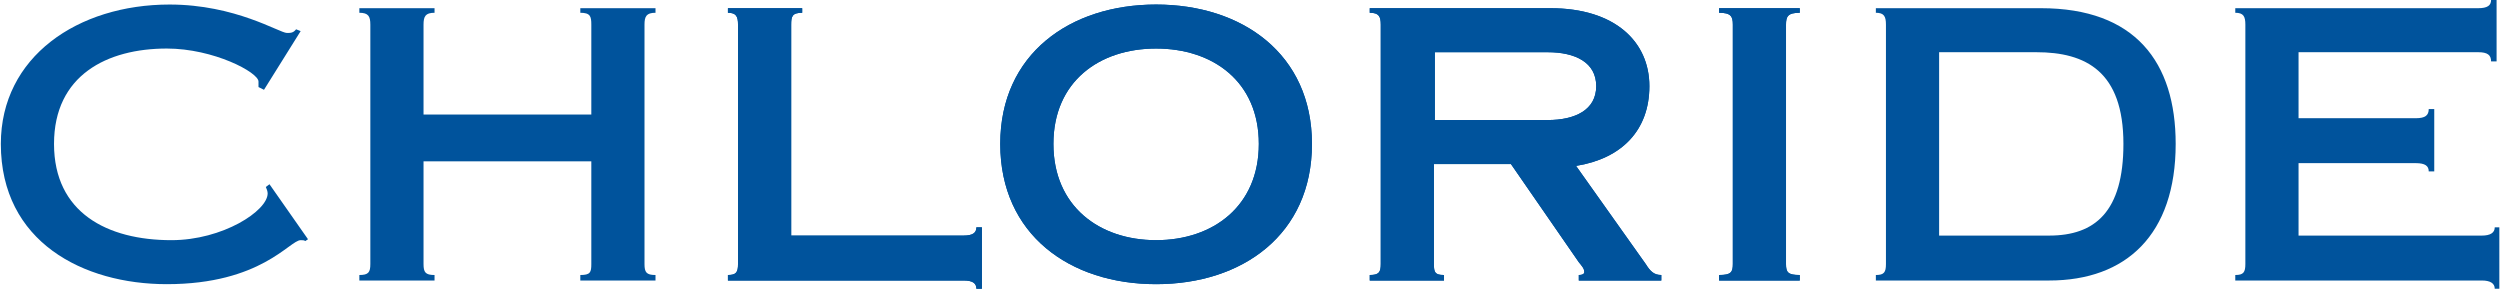
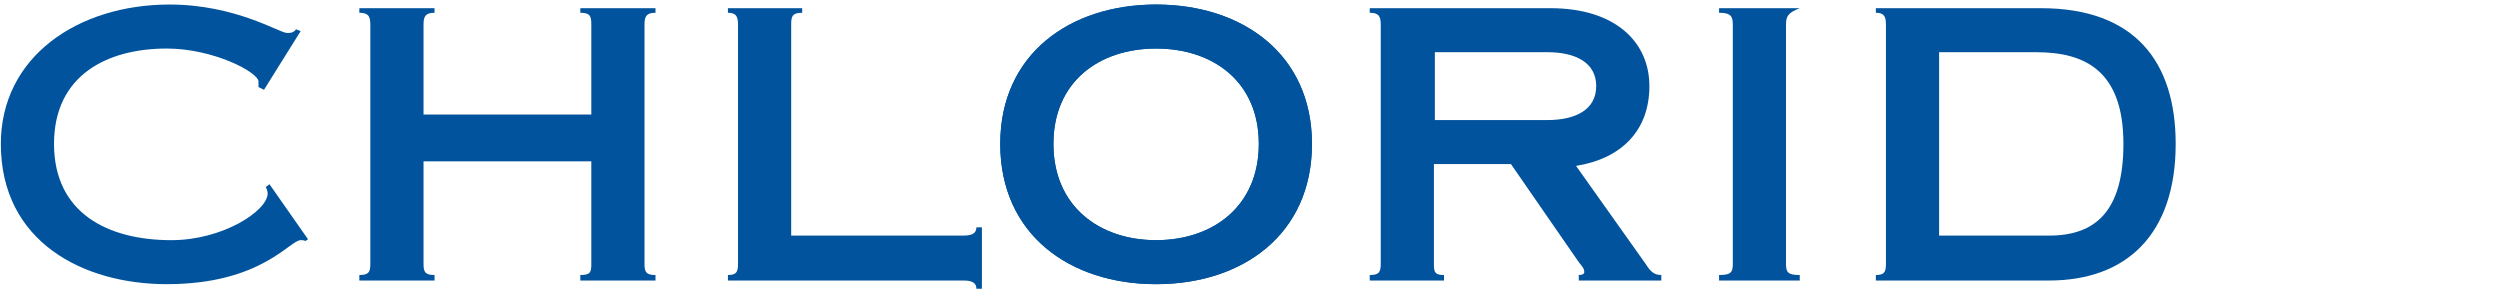
<svg xmlns="http://www.w3.org/2000/svg" xmlns:ns1="http://sodipodi.sourceforge.net/DTD/sodipodi-0.dtd" xmlns:ns2="http://www.inkscape.org/namespaces/inkscape" width="554.348" height="64.081" viewBox="0 0 194 194" id="svg2" ns1:version="0.32" ns2:version="0.46" ns1:docname="Chloride logo.svg" ns2:output_extension="org.inkscape.output.svg.inkscape" version="1.0">
  <defs id="defs53">
    <ns2:perspective ns1:type="inkscape:persp3d" ns2:vp_x="0 : 121.25 : 1" ns2:vp_y="0 : 1000 : 0" ns2:vp_z="242.5 : 121.25 : 1" ns2:persp3d-origin="121.25 : 80.833333 : 1" id="perspective57" />
  </defs>
  <ns1:namedview ns2:window-height="667" ns2:window-width="640" ns2:pageshadow="2" ns2:pageopacity="0.0" guidetolerance="10.0" gridtolerance="10.0" objecttolerance="10.0" borderopacity="1.0" bordercolor="#666666" pagecolor="#ffffff" id="base" showgrid="false" ns2:zoom="10.777182" ns2:cx="6.7426407" ns2:cy="0.047820667" ns2:window-x="22" ns2:window-y="23" ns2:current-layer="svg2" />
  <g id="g2430" transform="matrix(8.965,0,0,8.965,-769.294,-773.2)">
    <g id="g4" style="fill:#00539c;fill-rule:evenodd;stroke:none;stroke-width:1;stroke-linecap:butt;stroke-linejoin:miter;stroke-dasharray:none" transform="translate(3.094,86.586)">
      <path id="path6" d="M 19.704,6.385 C 19.704,6.385 19.293,6.179 19.293,6.179 C 19.293,6.041 19.293,5.904 19.293,5.767 C 19.293,5.08 15.929,3.295 12.427,3.295 C 7.964,3.295 3.982,5.286 3.982,10.436 C 3.982,15.585 7.964,17.644 12.771,17.644 C 16.615,17.644 19.979,15.447 19.979,14.143 C 19.979,14.005 19.91,13.8 19.842,13.662 C 19.842,13.662 20.116,13.456 20.116,13.456 C 20.116,13.456 23,17.575 23,17.575 C 23,17.575 22.794,17.713 22.794,17.713 C 22.726,17.644 22.588,17.644 22.45,17.644 C 21.627,17.644 19.498,20.939 12.427,20.939 C 6.18,20.939 0,17.781 0,10.436 C 0,3.913 5.768,0 12.633,0 C 17.576,0 20.871,2.128 21.421,2.128 C 21.695,2.128 21.901,2.128 22.108,1.854 C 22.108,1.854 22.45,1.99 22.45,1.99 C 22.45,1.99 19.704,6.385 19.704,6.385 z" />
    </g>
    <g id="g8" style="fill:#00539c;fill-rule:evenodd;stroke:none;stroke-width:1;stroke-linecap:butt;stroke-linejoin:miter;stroke-dasharray:none" transform="translate(29.939,86.86)">
      <path id="path10" d="M 17.37,7.964 C 17.37,7.964 17.37,1.235 17.37,1.235 C 17.37,0.618 17.301,0.343 16.546,0.343 C 16.546,0.343 16.546,0 16.546,0 C 16.546,0 22.176,0 22.176,0 C 22.176,0 22.176,0.343 22.176,0.343 C 21.489,0.343 21.352,0.618 21.352,1.235 C 21.352,1.235 21.352,19.156 21.352,19.156 C 21.352,19.773 21.489,19.979 22.176,19.979 C 22.176,19.979 22.176,20.391 22.176,20.391 C 22.176,20.391 16.546,20.391 16.546,20.391 C 16.546,20.391 16.546,19.979 16.546,19.979 C 17.301,19.979 17.37,19.773 17.37,19.156 C 17.37,19.156 17.37,11.466 17.37,11.466 C 17.37,11.466 4.806,11.466 4.806,11.466 C 4.806,11.466 4.806,19.156 4.806,19.156 C 4.806,19.773 4.943,19.979 5.63,19.979 C 5.63,19.979 5.63,20.391 5.63,20.391 C 5.63,20.391 0,20.391 0,20.391 C 0,20.391 0,19.979 0,19.979 C 0.686,19.979 0.823,19.773 0.823,19.156 C 0.823,19.156 0.823,1.235 0.823,1.235 C 0.823,0.618 0.686,0.343 0,0.343 C 0,0.343 0,0 0,0 C 0,0 5.63,0 5.63,0 C 5.63,0 5.63,0.343 5.63,0.343 C 4.943,0.343 4.806,0.618 4.806,1.235 C 4.806,1.235 4.806,7.964 4.806,7.964 C 4.806,7.964 17.37,7.964 17.37,7.964 z" />
    </g>
    <g id="g12" style="fill:#00539c;fill-rule:evenodd;stroke:none;stroke-width:1;stroke-linecap:butt;stroke-linejoin:miter;stroke-dasharray:none" transform="translate(57.538,86.86)">
      <path id="path14" d="M 0,19.979 C 0.618,19.979 0.755,19.773 0.755,19.156 C 0.755,19.156 0.755,1.235 0.755,1.235 C 0.755,0.618 0.618,0.343 0,0.343 C 0,0.343 0,0 0,0 C 0,0 5.561,0 5.561,0 C 5.561,0 5.561,0.343 5.561,0.343 C 4.806,0.343 4.737,0.618 4.737,1.235 C 4.737,1.235 4.737,17.027 4.737,17.027 C 4.737,17.027 17.645,17.027 17.645,17.027 C 18.331,17.027 18.605,16.821 18.605,16.409 C 18.605,16.409 19.018,16.409 19.018,16.409 C 19.018,16.409 19.018,21.009 19.018,21.009 C 19.018,21.009 18.605,21.009 18.605,21.009 C 18.605,20.597 18.331,20.391 17.645,20.391 C 17.645,20.391 0,20.391 0,20.391 C 0,20.391 0,19.979 0,19.979 z" />
    </g>
    <g id="g16" style="fill:#00539c;fill-rule:evenodd;stroke:none;stroke-width:1;stroke-linecap:butt;stroke-linejoin:miter;stroke-dasharray:none" transform="translate(77.929,86.586)">
      <path id="path18" d="M 23.342,10.436 C 23.342,17.232 18.125,20.939 11.671,20.939 C 5.218,20.939 0,17.232 0,10.436 C 0,3.707 5.218,0 11.671,0 C 18.125,0 23.342,3.707 23.342,10.436 z M 3.982,10.436 C 3.982,15.104 7.415,17.644 11.671,17.644 C 15.928,17.644 19.361,15.104 19.361,10.436 C 19.361,5.767 15.928,3.295 11.671,3.295 C 7.415,3.295 3.982,5.767 3.982,10.436 z" />
    </g>
    <g id="g20" style="fill:#00539c;fill-rule:evenodd;stroke:none;stroke-width:1;stroke-linecap:butt;stroke-linejoin:miter;stroke-dasharray:none" transform="translate(105.597,86.86)">
      <path id="path22" d="M 4.805,19.156 C 4.805,19.773 4.875,19.979 5.561,19.979 C 5.561,19.979 5.561,20.391 5.561,20.391 C 5.561,20.391 0,20.391 0,20.391 C 0,20.391 0,19.979 0,19.979 C 0.686,19.979 0.824,19.773 0.824,19.156 C 0.824,19.156 0.824,1.235 0.824,1.235 C 0.824,0.618 0.686,0.343 0,0.343 C 0,0.343 0,0 0,0 C 0,0 13.525,0 13.525,0 C 18.399,0 20.94,2.54 20.94,5.836 C 20.94,9.131 18.881,11.26 15.448,11.809 C 15.448,11.809 20.665,19.156 20.665,19.156 C 21.008,19.704 21.283,19.979 21.833,19.979 C 21.833,19.979 21.833,20.391 21.833,20.391 C 21.833,20.391 15.653,20.391 15.653,20.391 C 15.653,20.391 15.653,19.979 15.653,19.979 C 15.997,19.979 16.065,19.842 16.065,19.773 C 16.065,19.498 15.928,19.361 15.653,19.018 C 15.653,19.018 10.573,11.671 10.573,11.671 C 10.573,11.671 4.805,11.671 4.805,11.671 C 4.805,11.671 4.805,19.156 4.805,19.156 z M 4.875,8.376 C 4.875,8.376 13.319,8.376 13.319,8.376 C 15.379,8.376 16.958,7.62 16.958,5.836 C 16.958,4.051 15.379,3.296 13.319,3.296 C 13.319,3.296 4.875,3.296 4.875,3.296 C 4.875,3.296 4.875,8.376 4.875,8.376 z" />
    </g>
    <g id="g24" style="fill:#00539c;fill-rule:evenodd;stroke:none;stroke-width:1;stroke-linecap:butt;stroke-linejoin:miter;stroke-dasharray:none" transform="translate(131.755,86.86)">
-       <path id="path26" d="M 5.012,19.156 C 5.012,19.773 5.148,19.979 6.041,19.979 C 6.041,19.979 6.041,20.391 6.041,20.391 C 6.041,20.391 0,20.391 0,20.391 C 0,20.391 0,19.979 0,19.979 C 0.892,19.979 1.029,19.773 1.029,19.156 C 1.029,19.156 1.029,1.235 1.029,1.235 C 1.029,0.618 0.892,0.343 0,0.343 C 0,0.343 0,0 0,0 C 0,0 6.041,0 6.041,0 C 6.041,0 6.041,0.343 6.041,0.343 C 5.148,0.343 5.012,0.618 5.012,1.235 C 5.012,1.235 5.012,19.156 5.012,19.156 z" />
-     </g>
+       </g>
    <g id="g28" style="fill:#00539c;fill-rule:evenodd;stroke:none;stroke-width:1;stroke-linecap:butt;stroke-linejoin:miter;stroke-dasharray:none" transform="translate(143.495,86.86)">
      <path id="path30" d="M 0.755,1.235 C 0.755,0.618 0.618,0.343 0,0.343 C 0,0.343 0,0 0,0 C 0,0 12.358,0 12.358,0 C 19.43,0 22.45,4.051 22.45,10.161 C 22.45,16.958 18.743,20.391 12.976,20.391 C 12.976,20.391 0,20.391 0,20.391 C 0,20.391 0,19.979 0,19.979 C 0.618,19.979 0.755,19.773 0.755,19.156 C 0.755,19.156 0.755,1.235 0.755,1.235 z M 4.737,17.027 C 4.737,17.027 12.976,17.027 12.976,17.027 C 16.408,17.027 18.537,15.242 18.537,10.161 C 18.537,4.737 15.722,3.296 12.015,3.296 C 12.015,3.296 4.737,3.296 4.737,3.296 C 4.737,3.296 4.737,17.027 4.737,17.027 z" />
    </g>
    <g id="g32" style="fill:#00539c;fill-rule:evenodd;stroke:none;stroke-width:1;stroke-linecap:butt;stroke-linejoin:miter;stroke-dasharray:none" transform="translate(170.408,86.242)">
-       <path id="path34" d="M 0,20.597 C 0.617,20.597 0.755,20.391 0.755,19.774 C 0.755,19.774 0.755,1.853 0.755,1.853 C 0.755,1.236 0.617,0.961 0,0.961 C 0,0.961 0,0.618 0,0.618 C 0,0.618 18.194,0.618 18.194,0.618 C 18.88,0.618 19.155,0.412 19.155,0 C 19.155,0 19.567,0 19.567,0 C 19.567,0 19.567,4.601 19.567,4.601 C 19.567,4.601 19.155,4.601 19.155,4.601 C 19.155,4.119 18.88,3.914 18.194,3.914 C 18.194,3.914 4.738,3.914 4.738,3.914 C 4.738,3.914 4.738,8.856 4.738,8.856 C 4.738,8.856 13.525,8.856 13.525,8.856 C 14.211,8.856 14.486,8.65 14.486,8.17 C 14.486,8.17 14.899,8.17 14.899,8.17 C 14.899,8.17 14.899,12.839 14.899,12.839 C 14.899,12.839 14.486,12.839 14.486,12.839 C 14.486,12.427 14.211,12.221 13.525,12.221 C 13.525,12.221 4.738,12.221 4.738,12.221 C 4.738,12.221 4.738,17.645 4.738,17.645 C 4.738,17.645 18.468,17.645 18.468,17.645 C 19.086,17.645 19.429,17.439 19.429,17.027 C 19.429,17.027 19.773,17.027 19.773,17.027 C 19.773,17.027 19.773,21.627 19.773,21.627 C 19.773,21.627 19.429,21.627 19.429,21.627 C 19.429,21.215 19.086,21.009 18.468,21.009 C 18.468,21.009 0,21.009 0,21.009 C 0,21.009 0,20.597 0,20.597 z" />
-     </g>
+       </g>
    <g id="g36" style="fill:#00539c;fill-rule:evenodd;stroke:none;stroke-width:1;stroke-linecap:butt;stroke-linejoin:miter;stroke-dasharray:none" transform="translate(57.538,86.86)">
-       <path id="path38" d="M 0,19.979 C 0.618,19.979 0.755,19.773 0.755,19.156 C 0.755,19.156 0.755,1.235 0.755,1.235 C 0.755,0.618 0.618,0.343 0,0.343 C 0,0.343 0,0 0,0 C 0,0 5.561,0 5.561,0 C 5.561,0 5.561,0.343 5.561,0.343 C 4.806,0.343 4.737,0.618 4.737,1.235 C 4.737,1.235 4.737,17.027 4.737,17.027 C 4.737,17.027 17.645,17.027 17.645,17.027 C 18.331,17.027 18.605,16.821 18.605,16.409 C 18.605,16.409 19.018,16.409 19.018,16.409 C 19.018,16.409 19.018,21.009 19.018,21.009 C 19.018,21.009 18.605,21.009 18.605,21.009 C 18.605,20.597 18.331,20.391 17.645,20.391 C 17.645,20.391 0,20.391 0,20.391 C 0,20.391 0,19.979 0,19.979 z" />
-     </g>
+       </g>
    <g id="g40" style="fill:#00539c;fill-rule:evenodd;stroke:none;stroke-width:1;stroke-linecap:butt;stroke-linejoin:miter;stroke-dasharray:none" transform="translate(77.929,86.586)">
      <path id="path42" d="M 23.342,10.436 C 23.342,17.232 18.125,20.939 11.671,20.939 C 5.218,20.939 0,17.232 0,10.436 C 0,3.707 5.218,0 11.671,0 C 18.125,0 23.342,3.707 23.342,10.436 z M 3.982,10.436 C 3.982,15.104 7.415,17.644 11.671,17.644 C 15.928,17.644 19.361,15.104 19.361,10.436 C 19.361,5.767 15.928,3.295 11.671,3.295 C 7.415,3.295 3.982,5.767 3.982,10.436 z" />
    </g>
    <g id="g44" style="fill:#00539c;fill-rule:evenodd;stroke:none;stroke-width:1;stroke-linecap:butt;stroke-linejoin:miter;stroke-dasharray:none" transform="translate(105.597,86.86)">
-       <path id="path46" d="M 4.805,19.156 C 4.805,19.773 4.875,19.979 5.561,19.979 C 5.561,19.979 5.561,20.391 5.561,20.391 C 5.561,20.391 0,20.391 0,20.391 C 0,20.391 0,19.979 0,19.979 C 0.686,19.979 0.824,19.773 0.824,19.156 C 0.824,19.156 0.824,1.235 0.824,1.235 C 0.824,0.618 0.686,0.343 0,0.343 C 0,0.343 0,0 0,0 C 0,0 13.525,0 13.525,0 C 18.399,0 20.94,2.54 20.94,5.836 C 20.94,9.131 18.881,11.26 15.448,11.809 C 15.448,11.809 20.665,19.156 20.665,19.156 C 21.008,19.704 21.283,19.979 21.833,19.979 C 21.833,19.979 21.833,20.391 21.833,20.391 C 21.833,20.391 15.653,20.391 15.653,20.391 C 15.653,20.391 15.653,19.979 15.653,19.979 C 15.997,19.979 16.065,19.842 16.065,19.773 C 16.065,19.498 15.928,19.361 15.653,19.018 C 15.653,19.018 10.573,11.671 10.573,11.671 C 10.573,11.671 4.805,11.671 4.805,11.671 C 4.805,11.671 4.805,19.156 4.805,19.156 z M 4.875,8.376 C 4.875,8.376 13.319,8.376 13.319,8.376 C 15.379,8.376 16.958,7.62 16.958,5.836 C 16.958,4.051 15.379,3.296 13.319,3.296 C 13.319,3.296 4.875,3.296 4.875,3.296 C 4.875,3.296 4.875,8.376 4.875,8.376 z" />
-     </g>
+       </g>
    <g id="g48" style="fill:#00539c;fill-rule:evenodd;stroke:none;stroke-width:1;stroke-linecap:butt;stroke-linejoin:miter;stroke-dasharray:none" transform="translate(131.755,86.86)">
-       <path id="path50" d="M 5.012,19.156 C 5.012,19.773 5.148,19.979 6.041,19.979 C 6.041,19.979 6.041,20.391 6.041,20.391 C 6.041,20.391 0,20.391 0,20.391 C 0,20.391 0,19.979 0,19.979 C 0.892,19.979 1.029,19.773 1.029,19.156 C 1.029,19.156 1.029,1.235 1.029,1.235 C 1.029,0.618 0.892,0.343 0,0.343 C 0,0.343 0,0 0,0 C 0,0 6.041,0 6.041,0 C 6.041,0 6.041,0.343 6.041,0.343 C 5.148,0.343 5.012,0.618 5.012,1.235 C 5.012,1.235 5.012,19.156 5.012,19.156 z" />
+       <path id="path50" d="M 5.012,19.156 C 5.012,19.773 5.148,19.979 6.041,19.979 C 6.041,19.979 6.041,20.391 6.041,20.391 C 6.041,20.391 0,20.391 0,20.391 C 0,20.391 0,19.979 0,19.979 C 0.892,19.979 1.029,19.773 1.029,19.156 C 1.029,19.156 1.029,1.235 1.029,1.235 C 1.029,0.618 0.892,0.343 0,0.343 C 0,0.343 0,0 0,0 C 0,0 6.041,0 6.041,0 C 5.148,0.343 5.012,0.618 5.012,1.235 C 5.012,1.235 5.012,19.156 5.012,19.156 z" />
    </g>
  </g>
</svg>